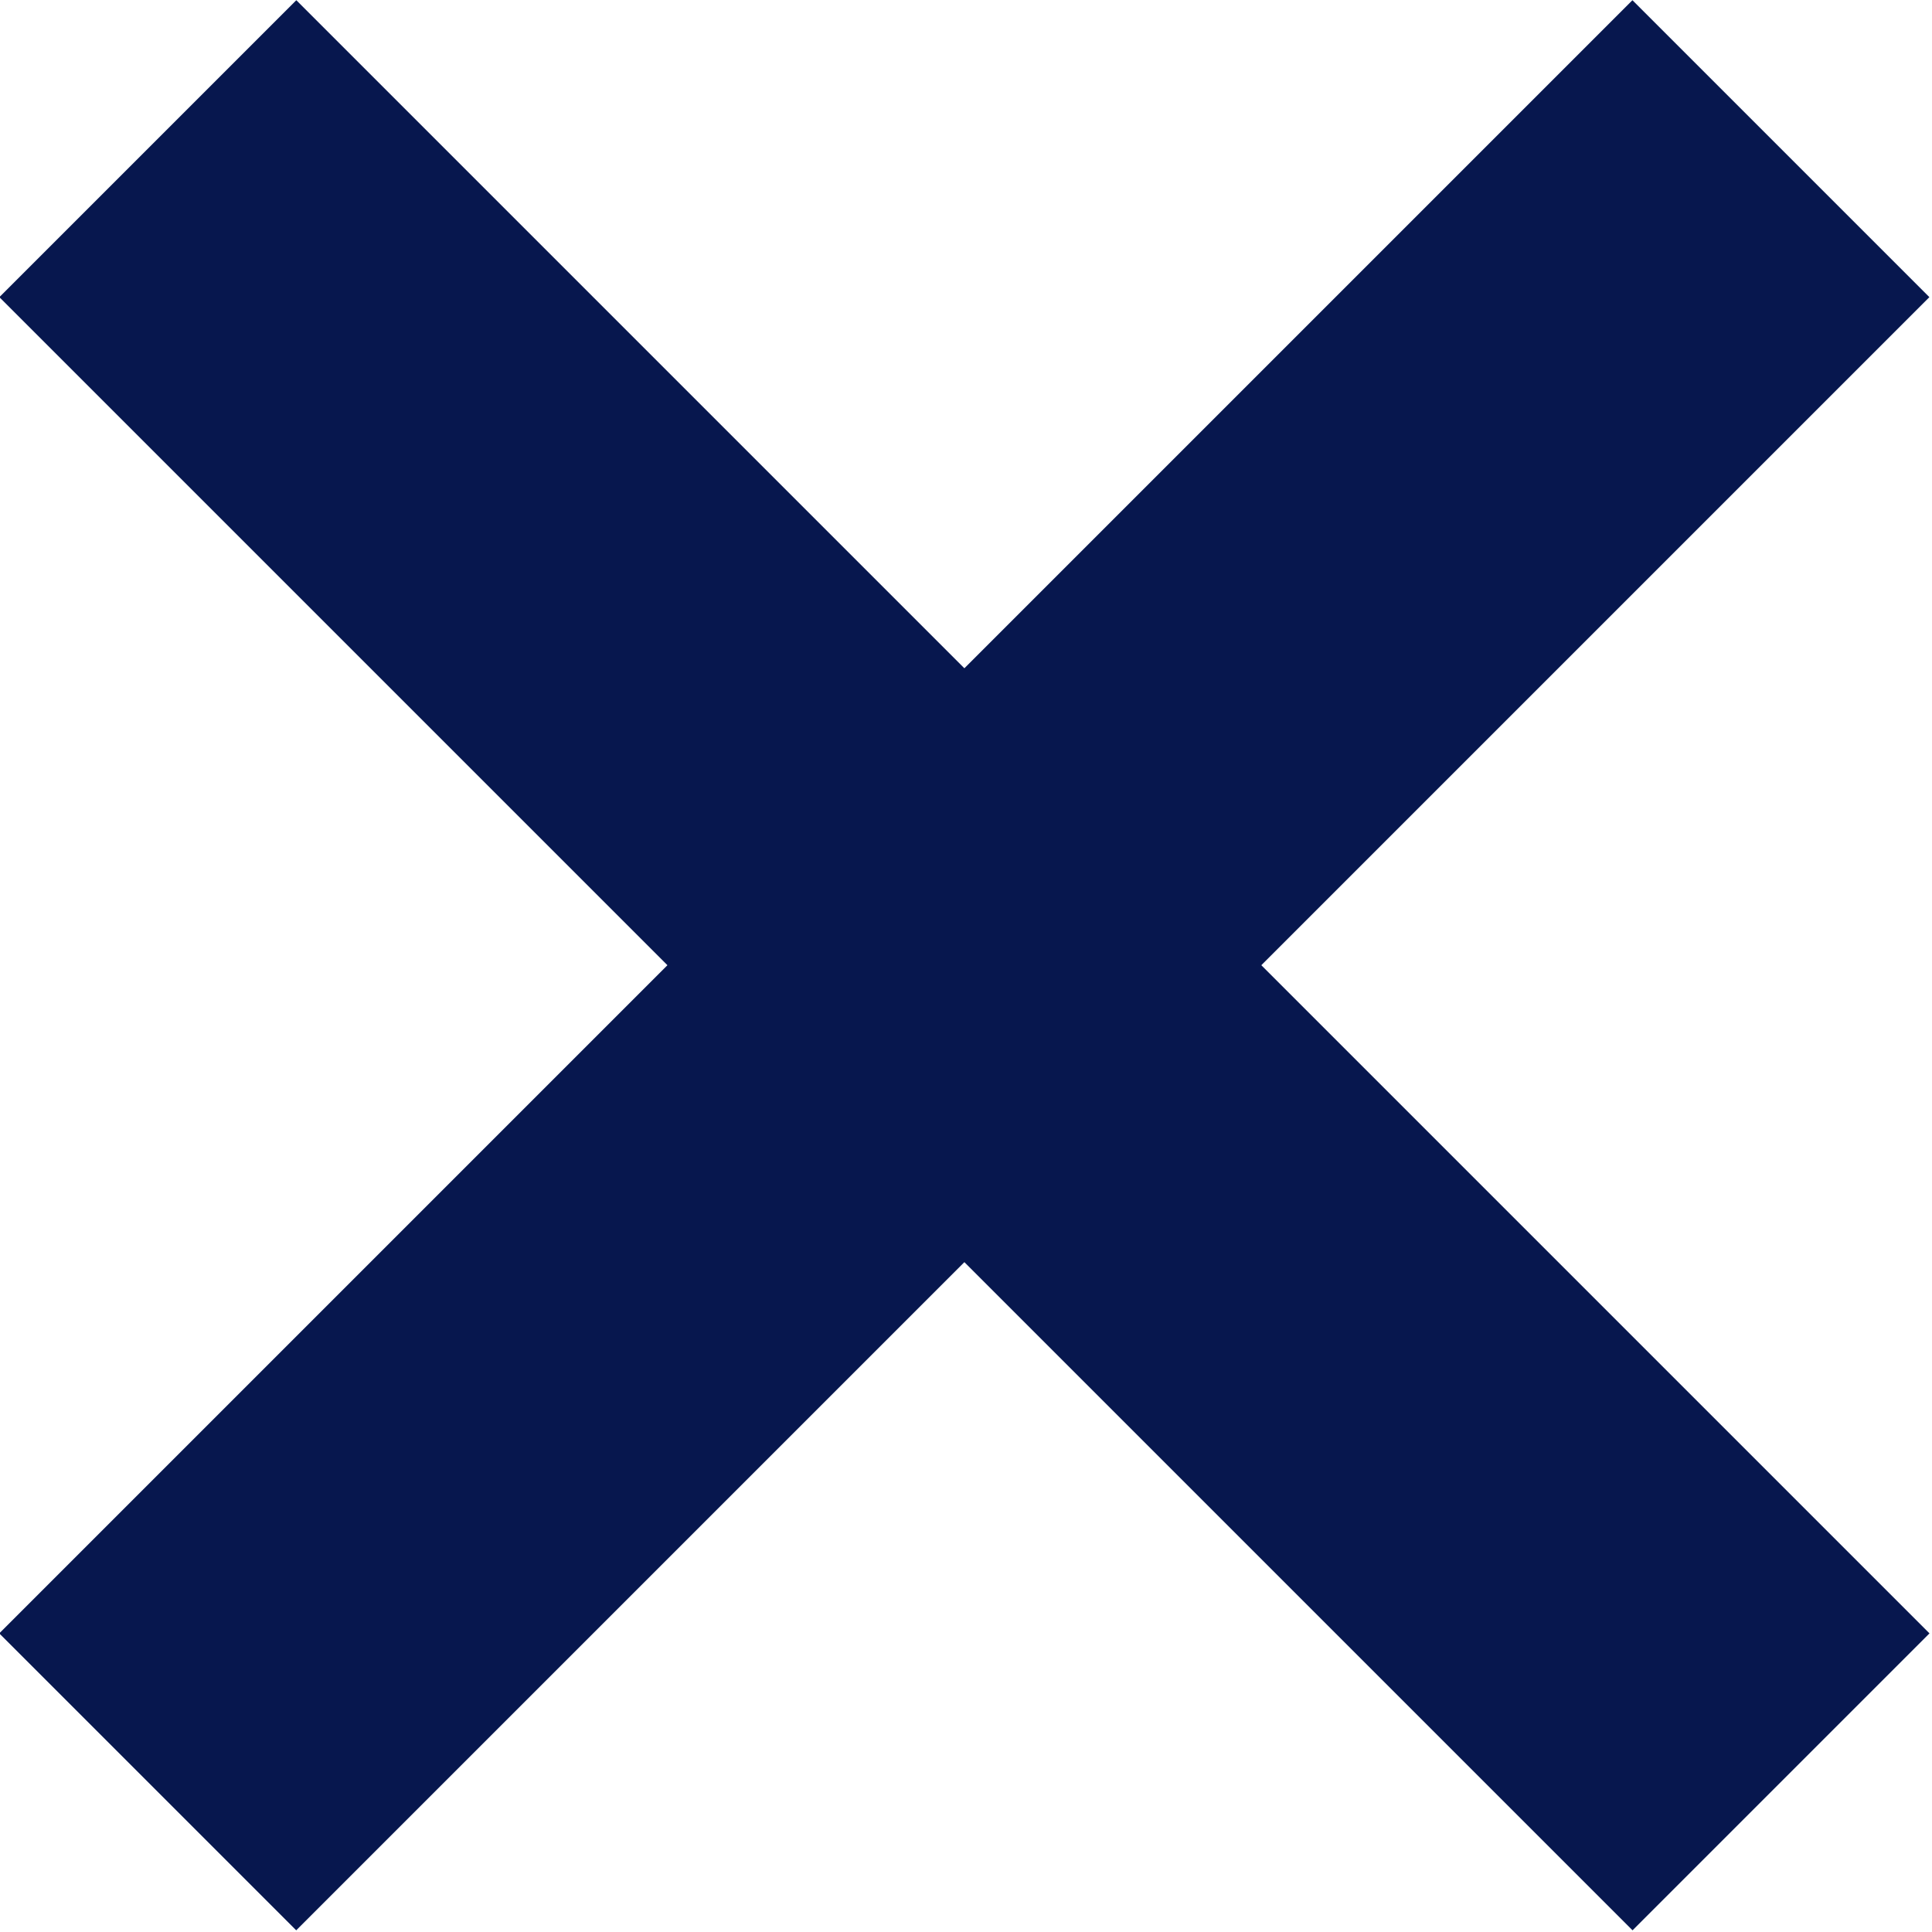
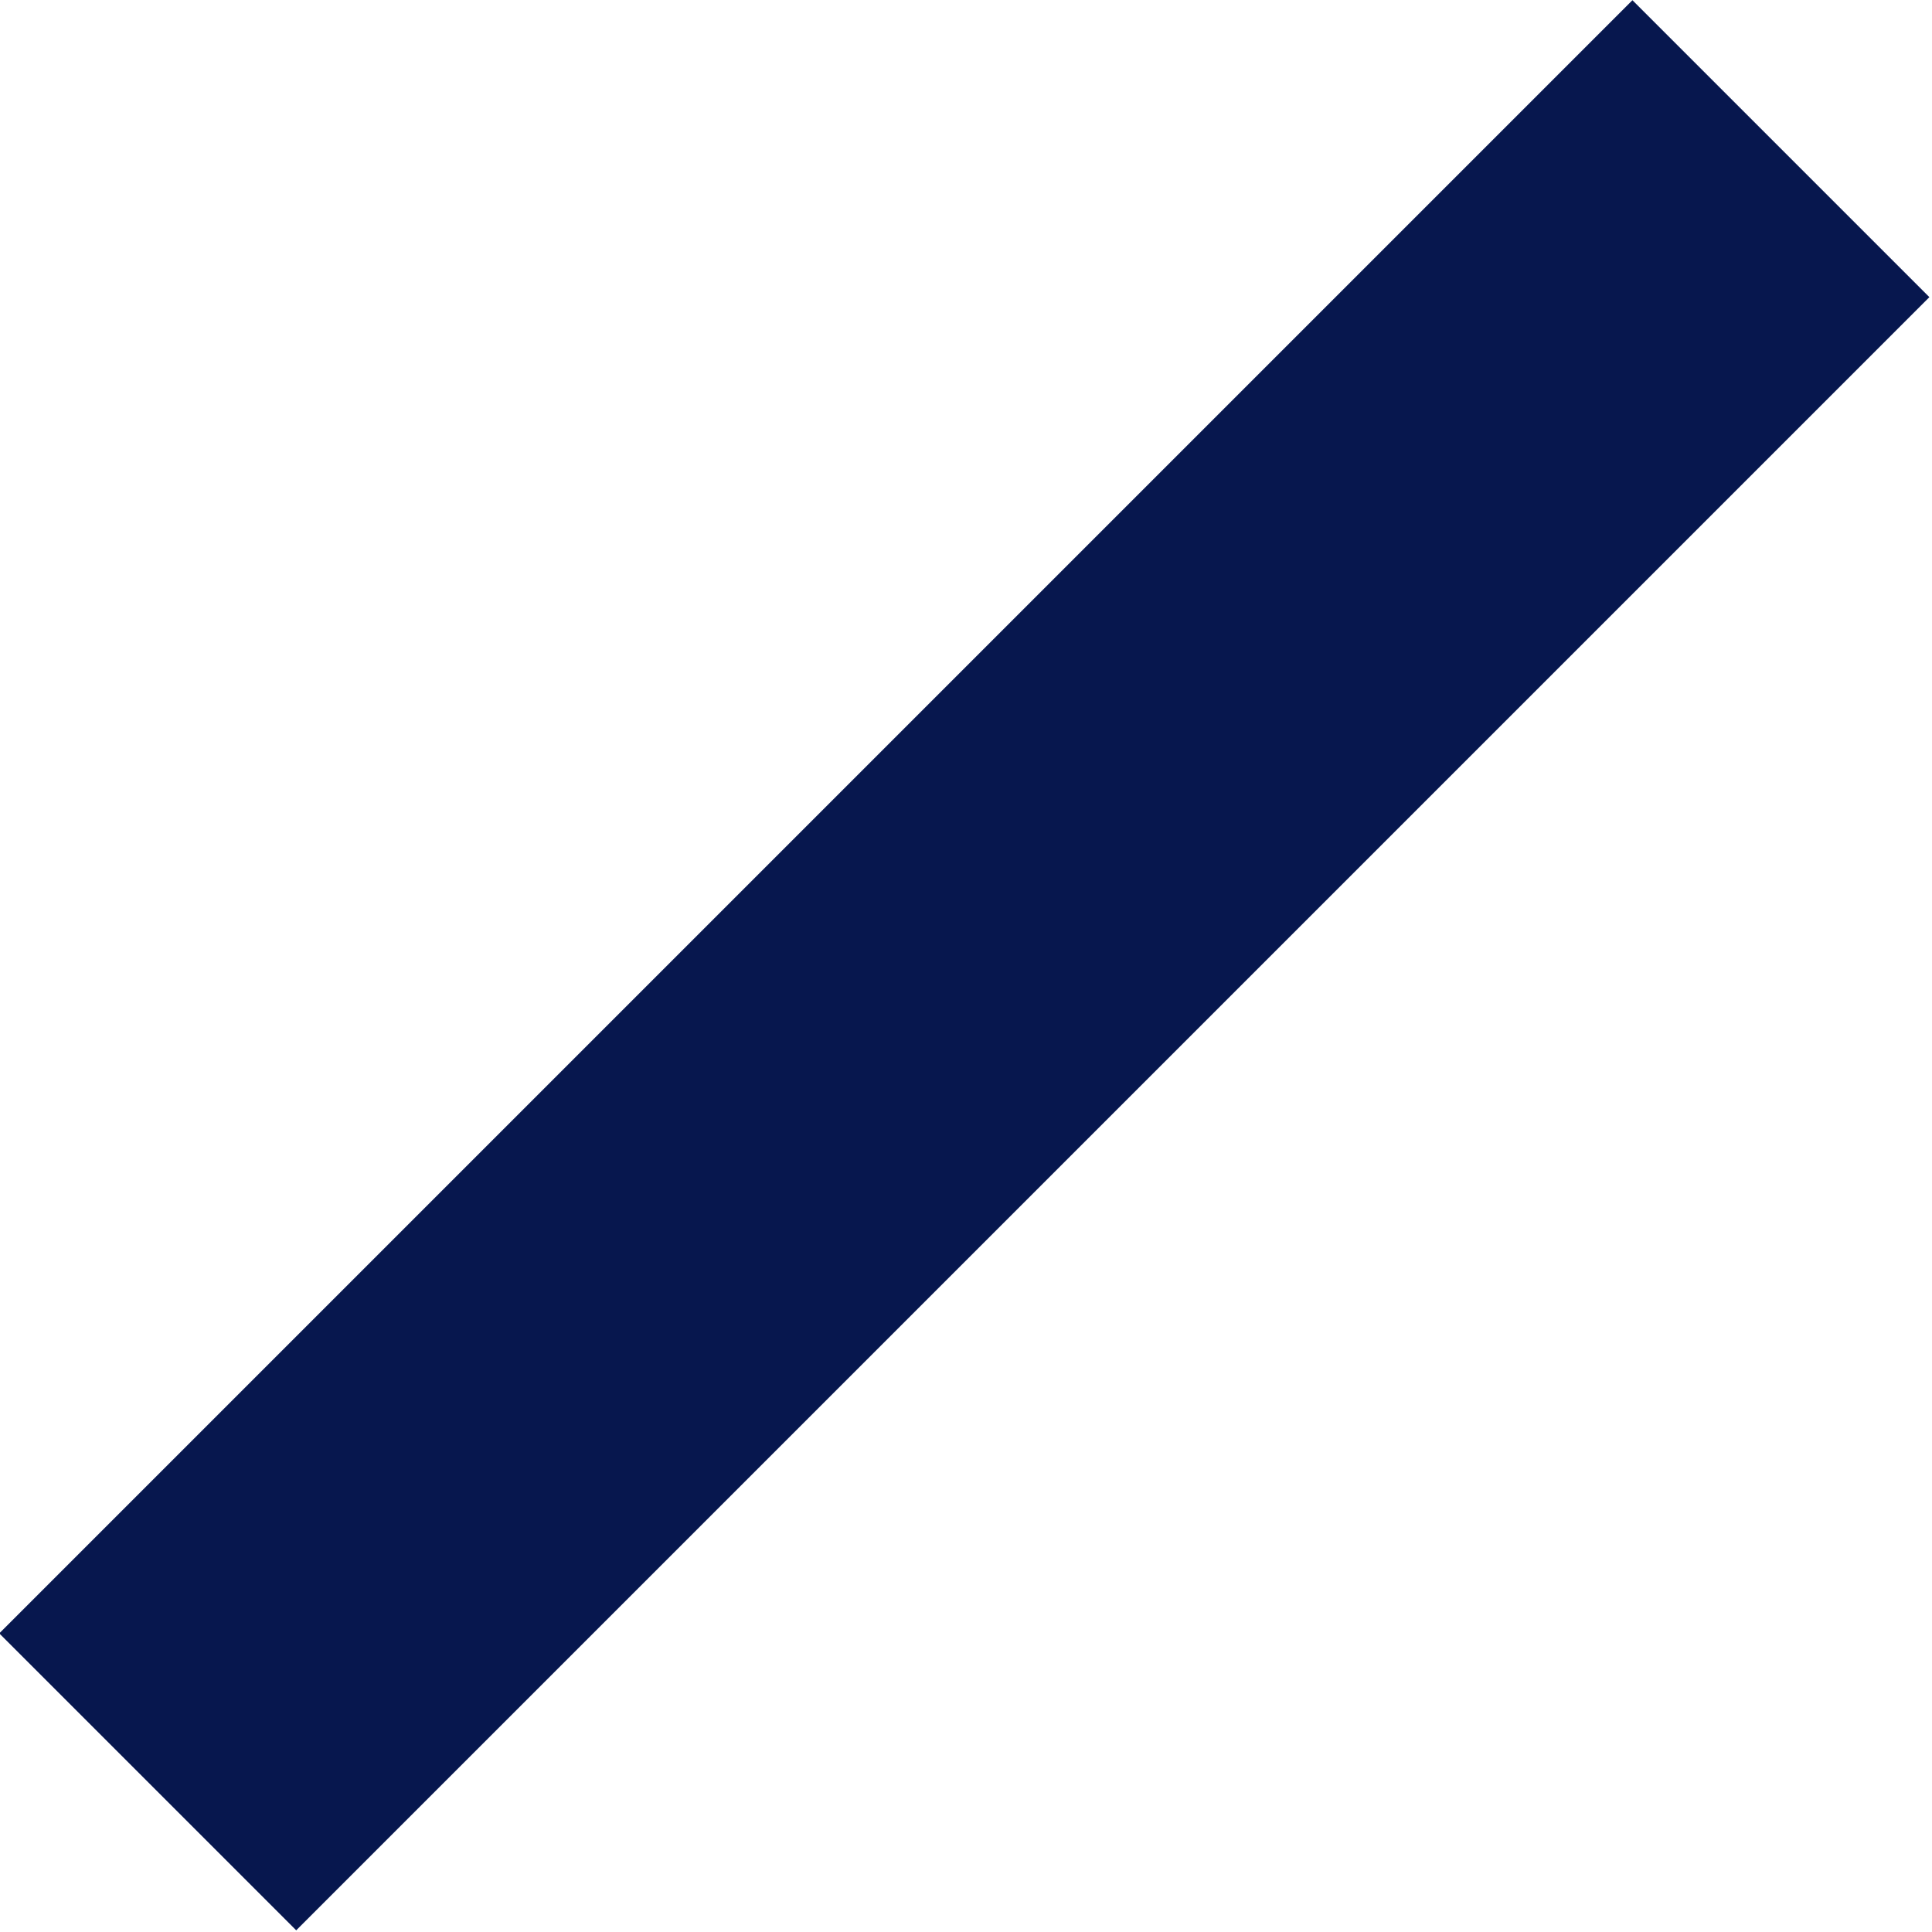
<svg xmlns="http://www.w3.org/2000/svg" version="1.1" id="Layer_1" x="0px" y="0px" viewBox="0 0 18.4 18.4" style="enable-background:new 0 0 18.4 18.4;" xml:space="preserve">
  <style type="text/css">
	.st0{fill:#07174E;}
</style>
  <g id="Icon-Mobile" transform="translate(-31.808 -22.808)">
    <rect id="Rectangle_98" x="30" y="30" transform="matrix(0.707 -0.707 0.707 0.707 -10.619 38.364)" class="st0" width="22" height="4" />
-     <rect id="Rectangle_99" x="39" y="21" transform="matrix(0.707 -0.707 0.707 0.707 -10.618 38.364)" class="st0" width="4" height="22" />
  </g>
</svg>